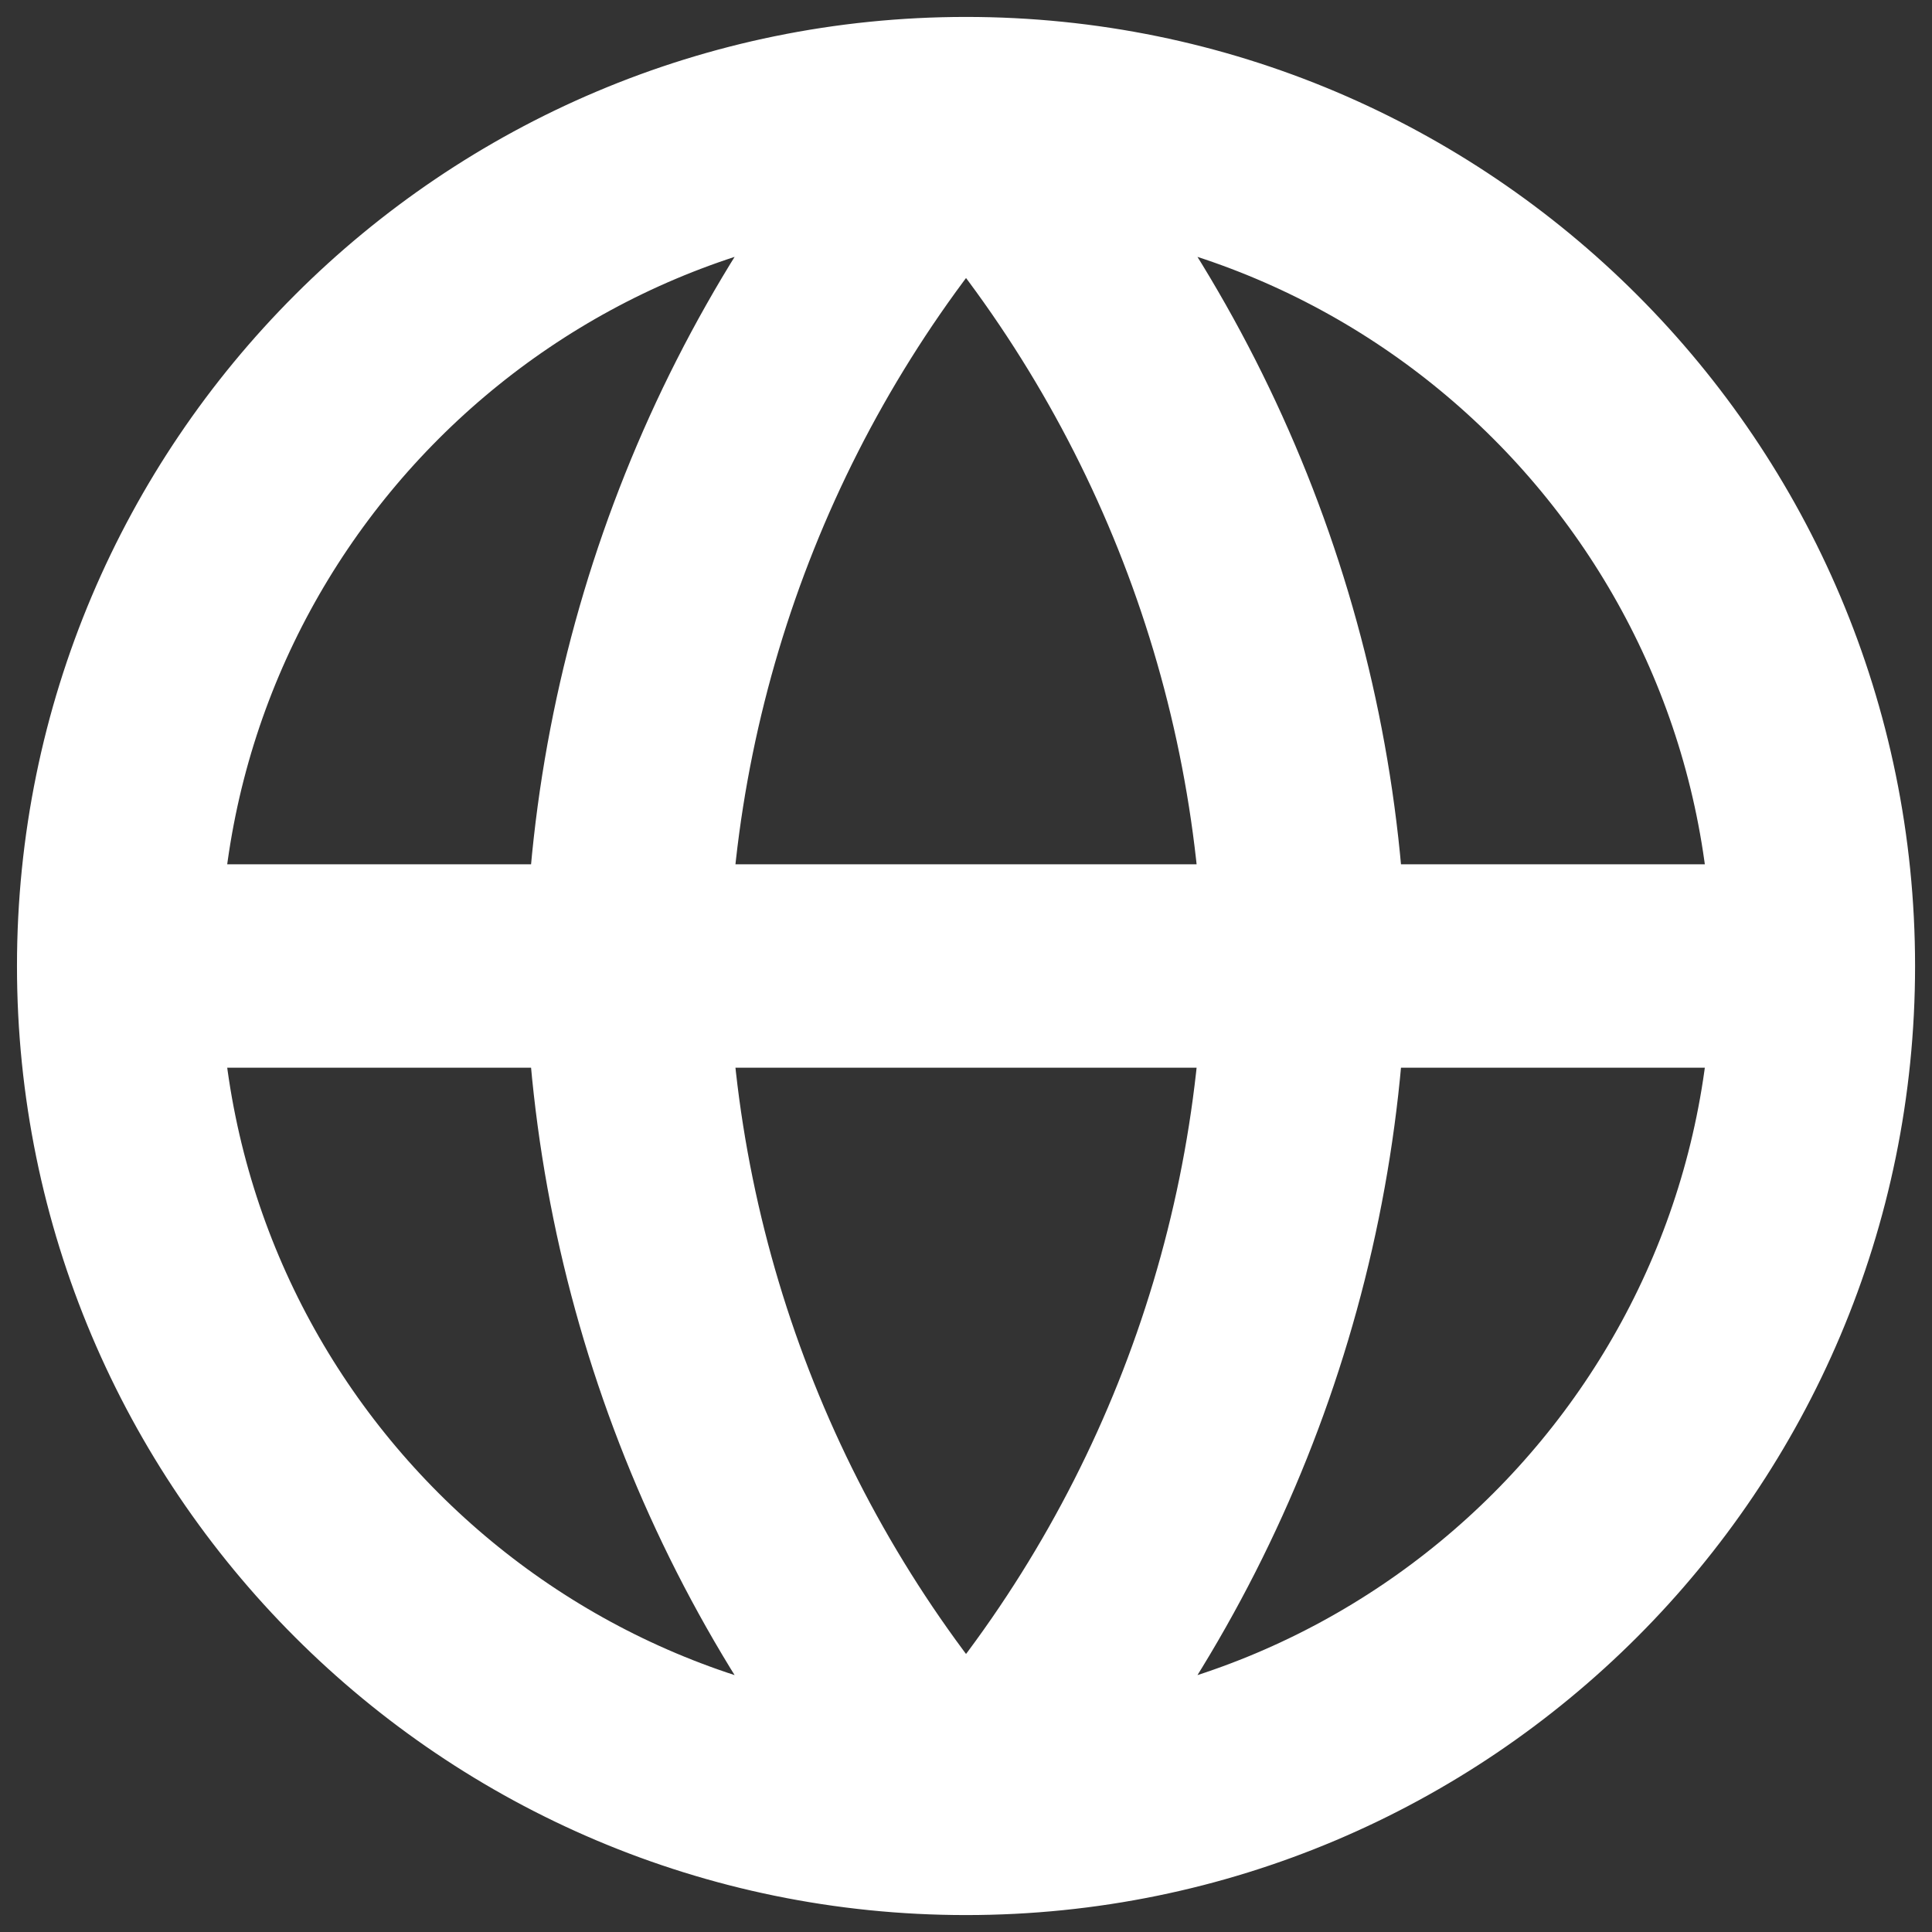
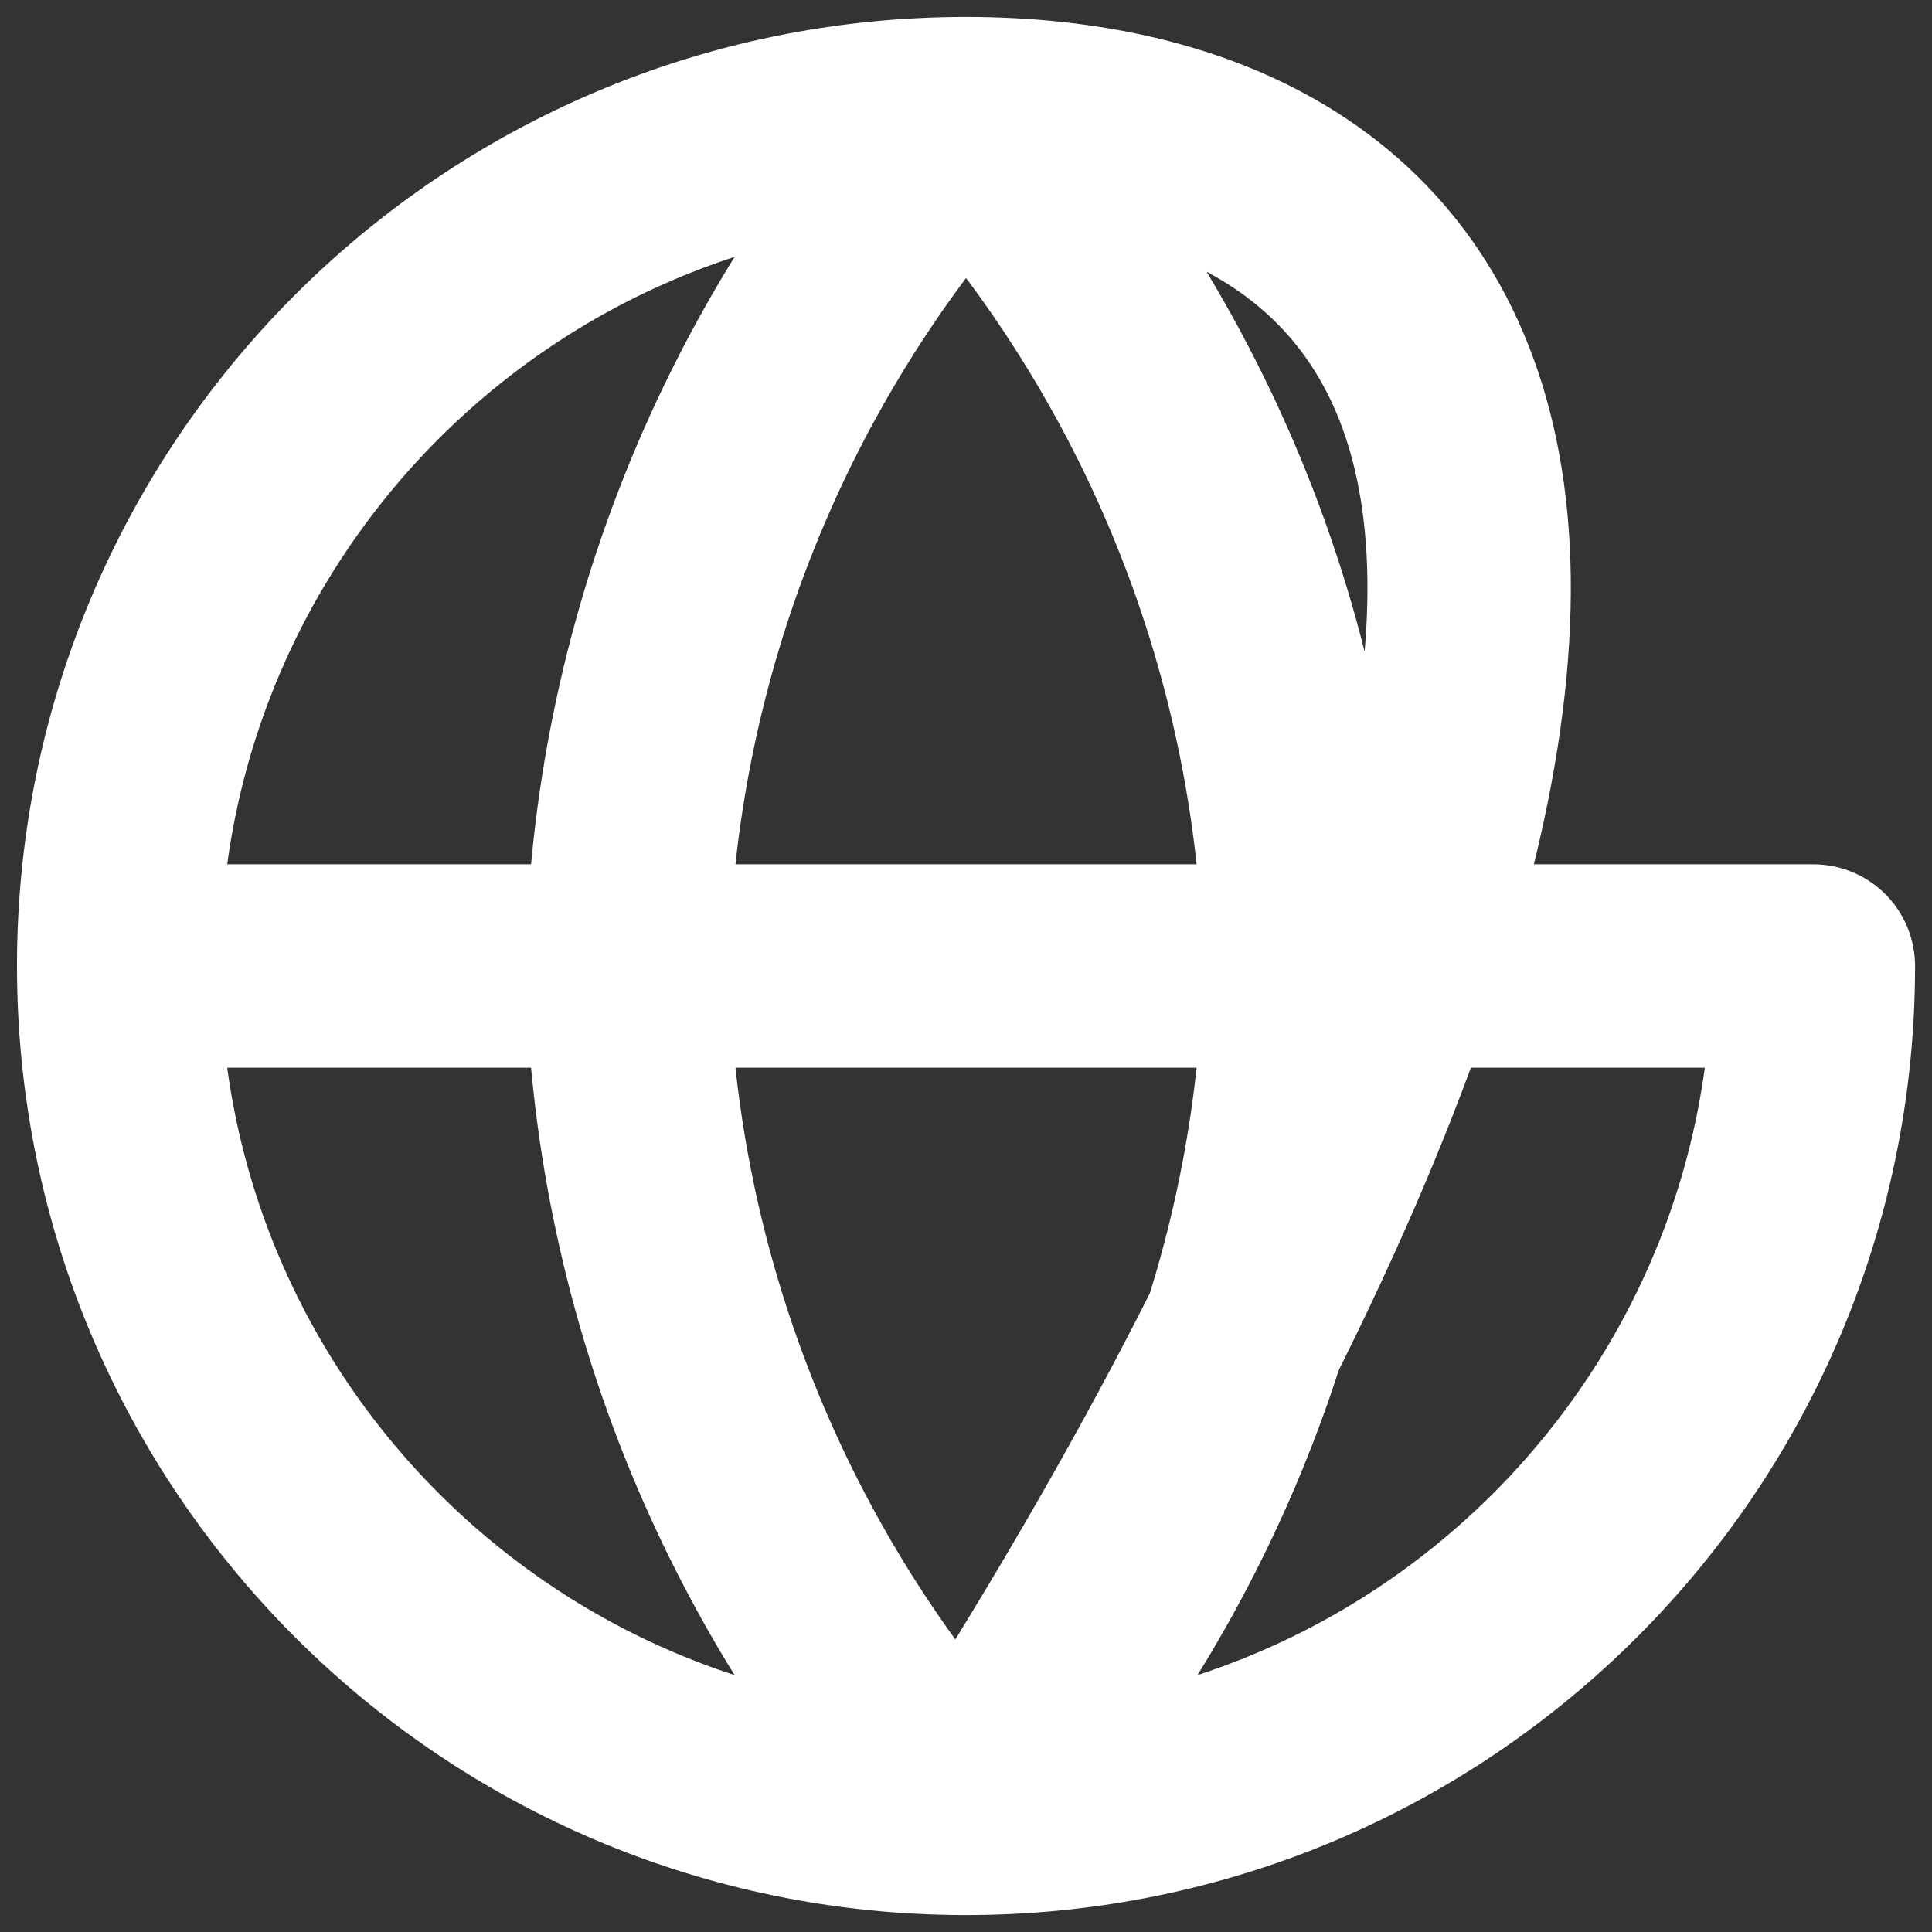
<svg xmlns="http://www.w3.org/2000/svg" width="38" height="38" viewBox="0 0 38 38" fill="none">
  <rect x="0" y="0" width="38" height="38" fill="#333333" stroke="none" />
-   <path d="M35.667 19C35.667 28.205 28.205 35.667 19.001 35.667M35.667 19C35.667 9.795 28.205 2.333 19.001 2.333M35.667 19H2.334M19.001 35.667C9.796 35.667 2.334 28.205 2.334 19M19.001 35.667C23.169 31.103 25.539 25.18 25.667 19C25.539 12.82 23.169 6.897 19.001 2.333M19.001 35.667C14.832 31.103 12.463 25.18 12.334 19C12.463 12.82 14.832 6.897 19.001 2.333M2.334 19C2.334 9.795 9.796 2.333 19.001 2.333" stroke="white" stroke-width="4" stroke-linecap="round" stroke-linejoin="round" />
+   <path d="M35.667 19C35.667 28.205 28.205 35.667 19.001 35.667C35.667 9.795 28.205 2.333 19.001 2.333M35.667 19H2.334M19.001 35.667C9.796 35.667 2.334 28.205 2.334 19M19.001 35.667C23.169 31.103 25.539 25.18 25.667 19C25.539 12.82 23.169 6.897 19.001 2.333M19.001 35.667C14.832 31.103 12.463 25.18 12.334 19C12.463 12.82 14.832 6.897 19.001 2.333M2.334 19C2.334 9.795 9.796 2.333 19.001 2.333" stroke="white" stroke-width="4" stroke-linecap="round" stroke-linejoin="round" />
</svg>